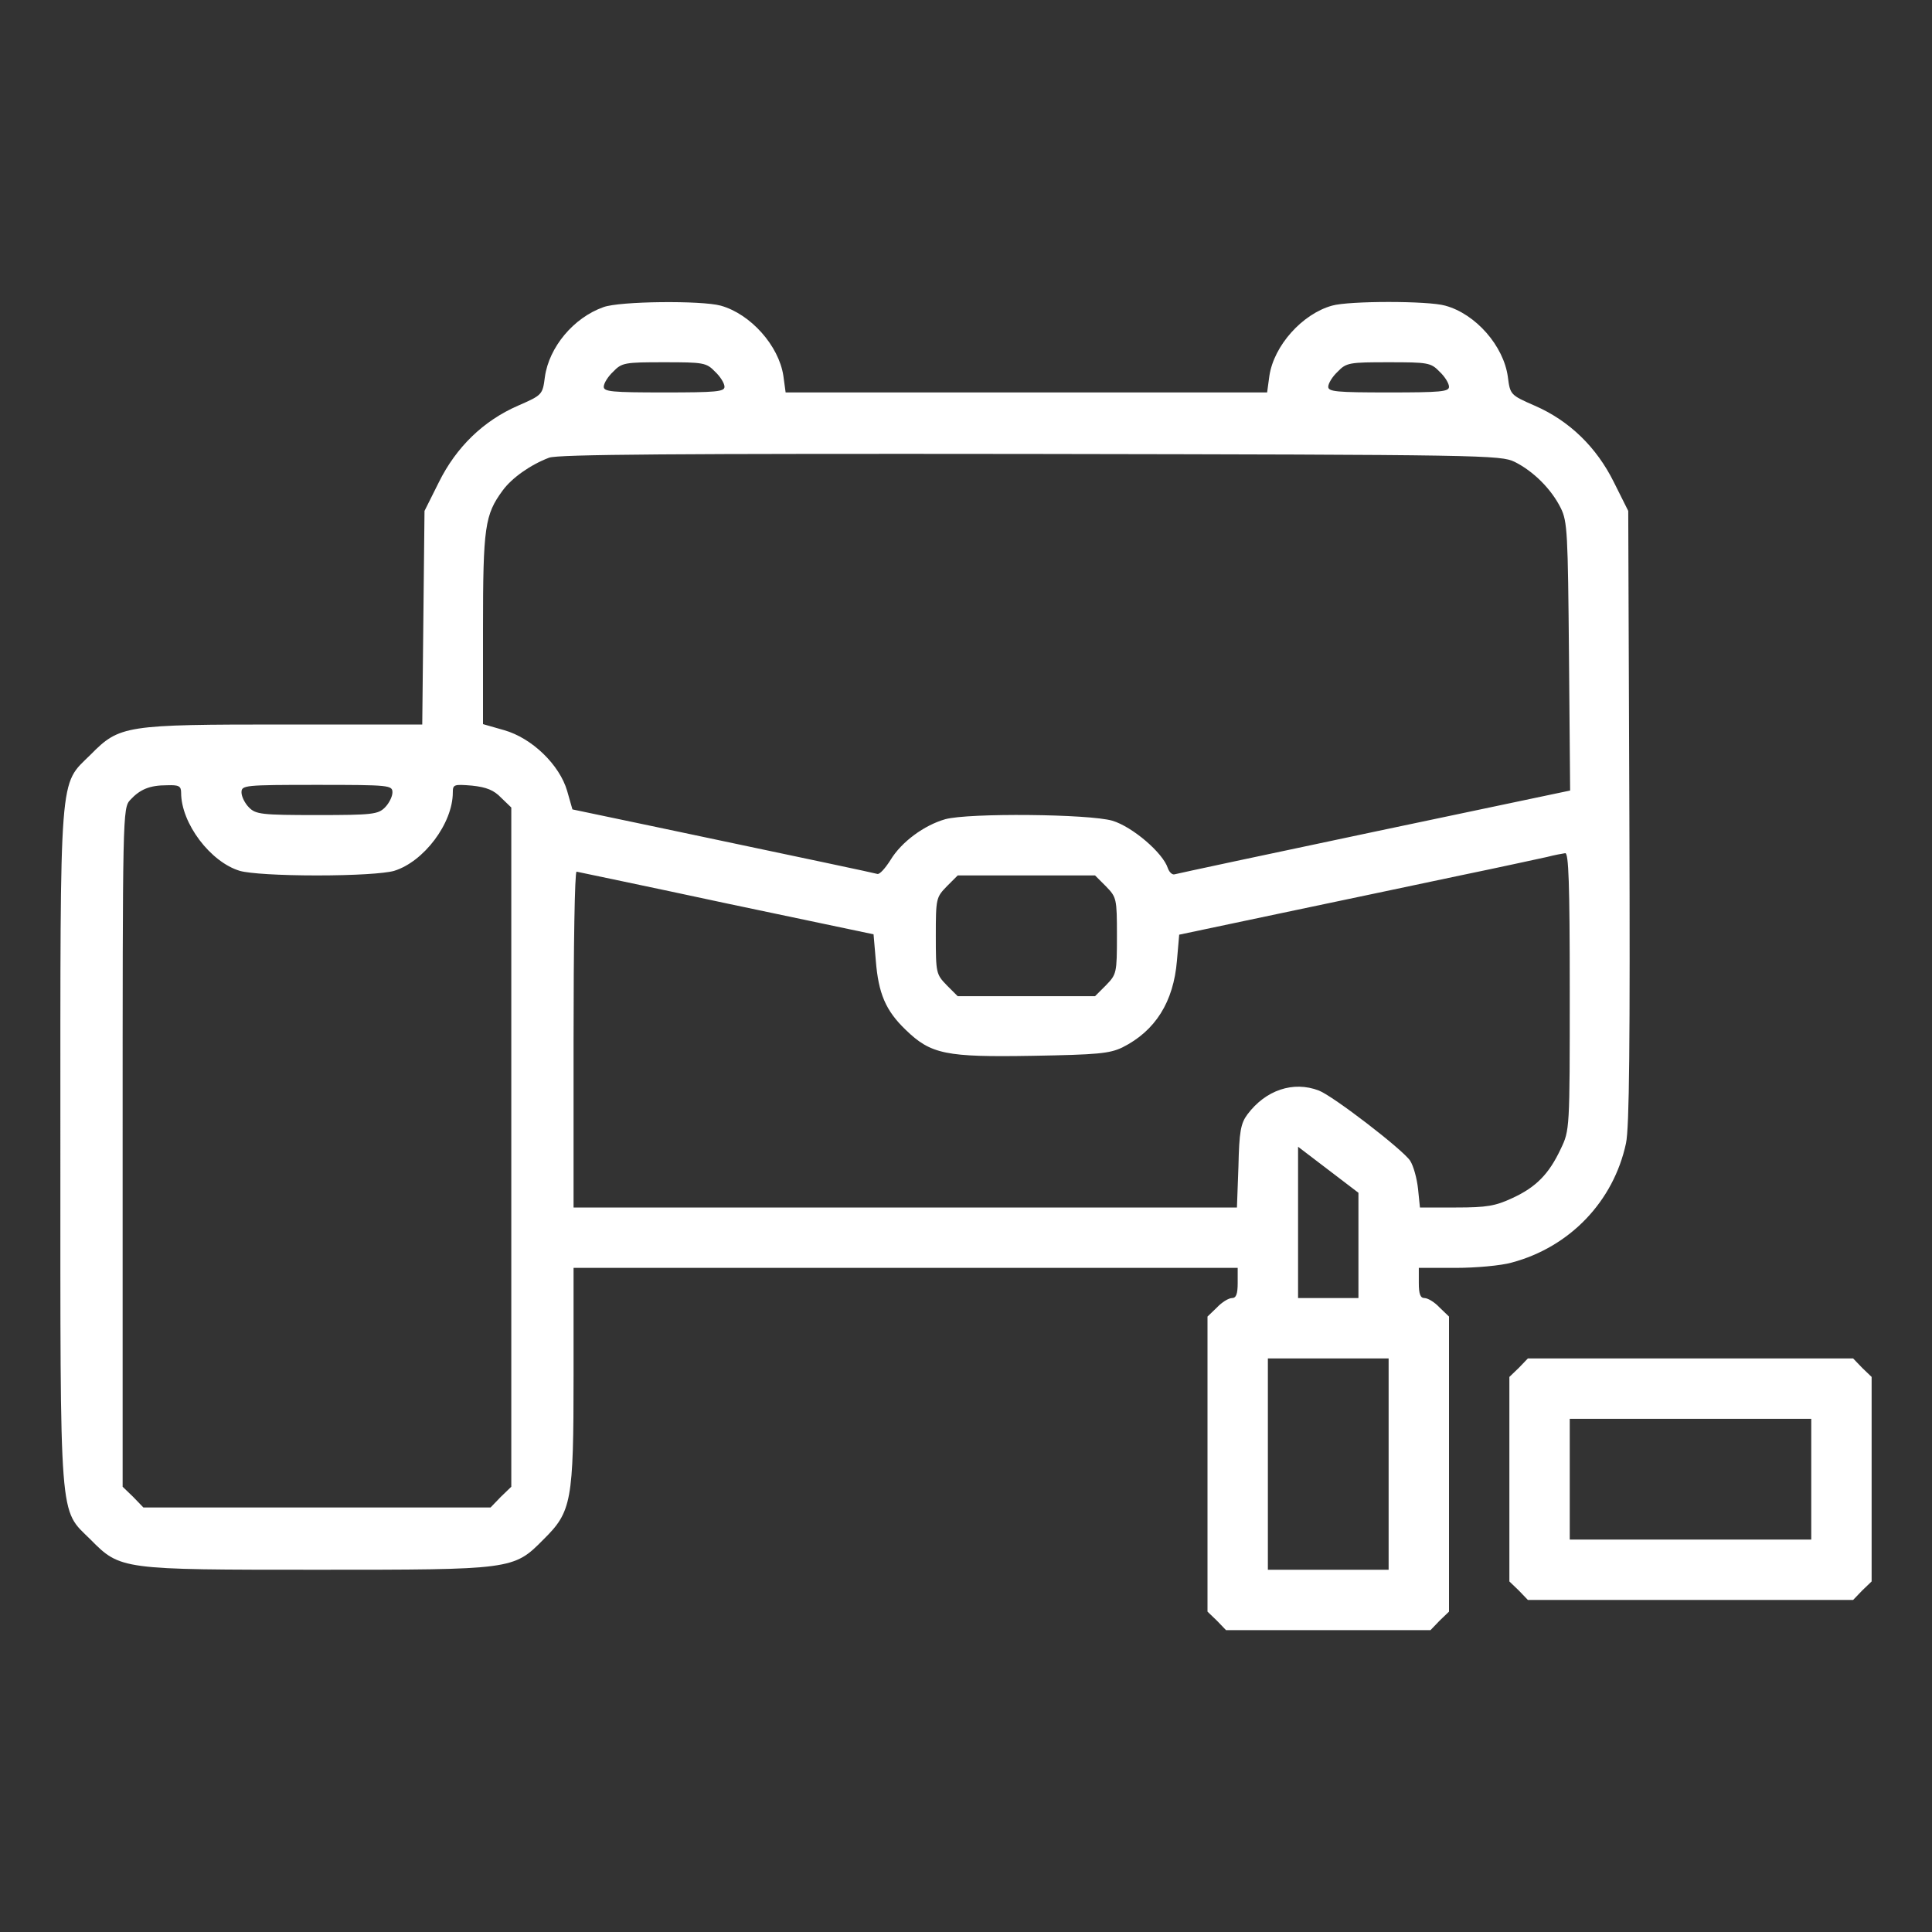
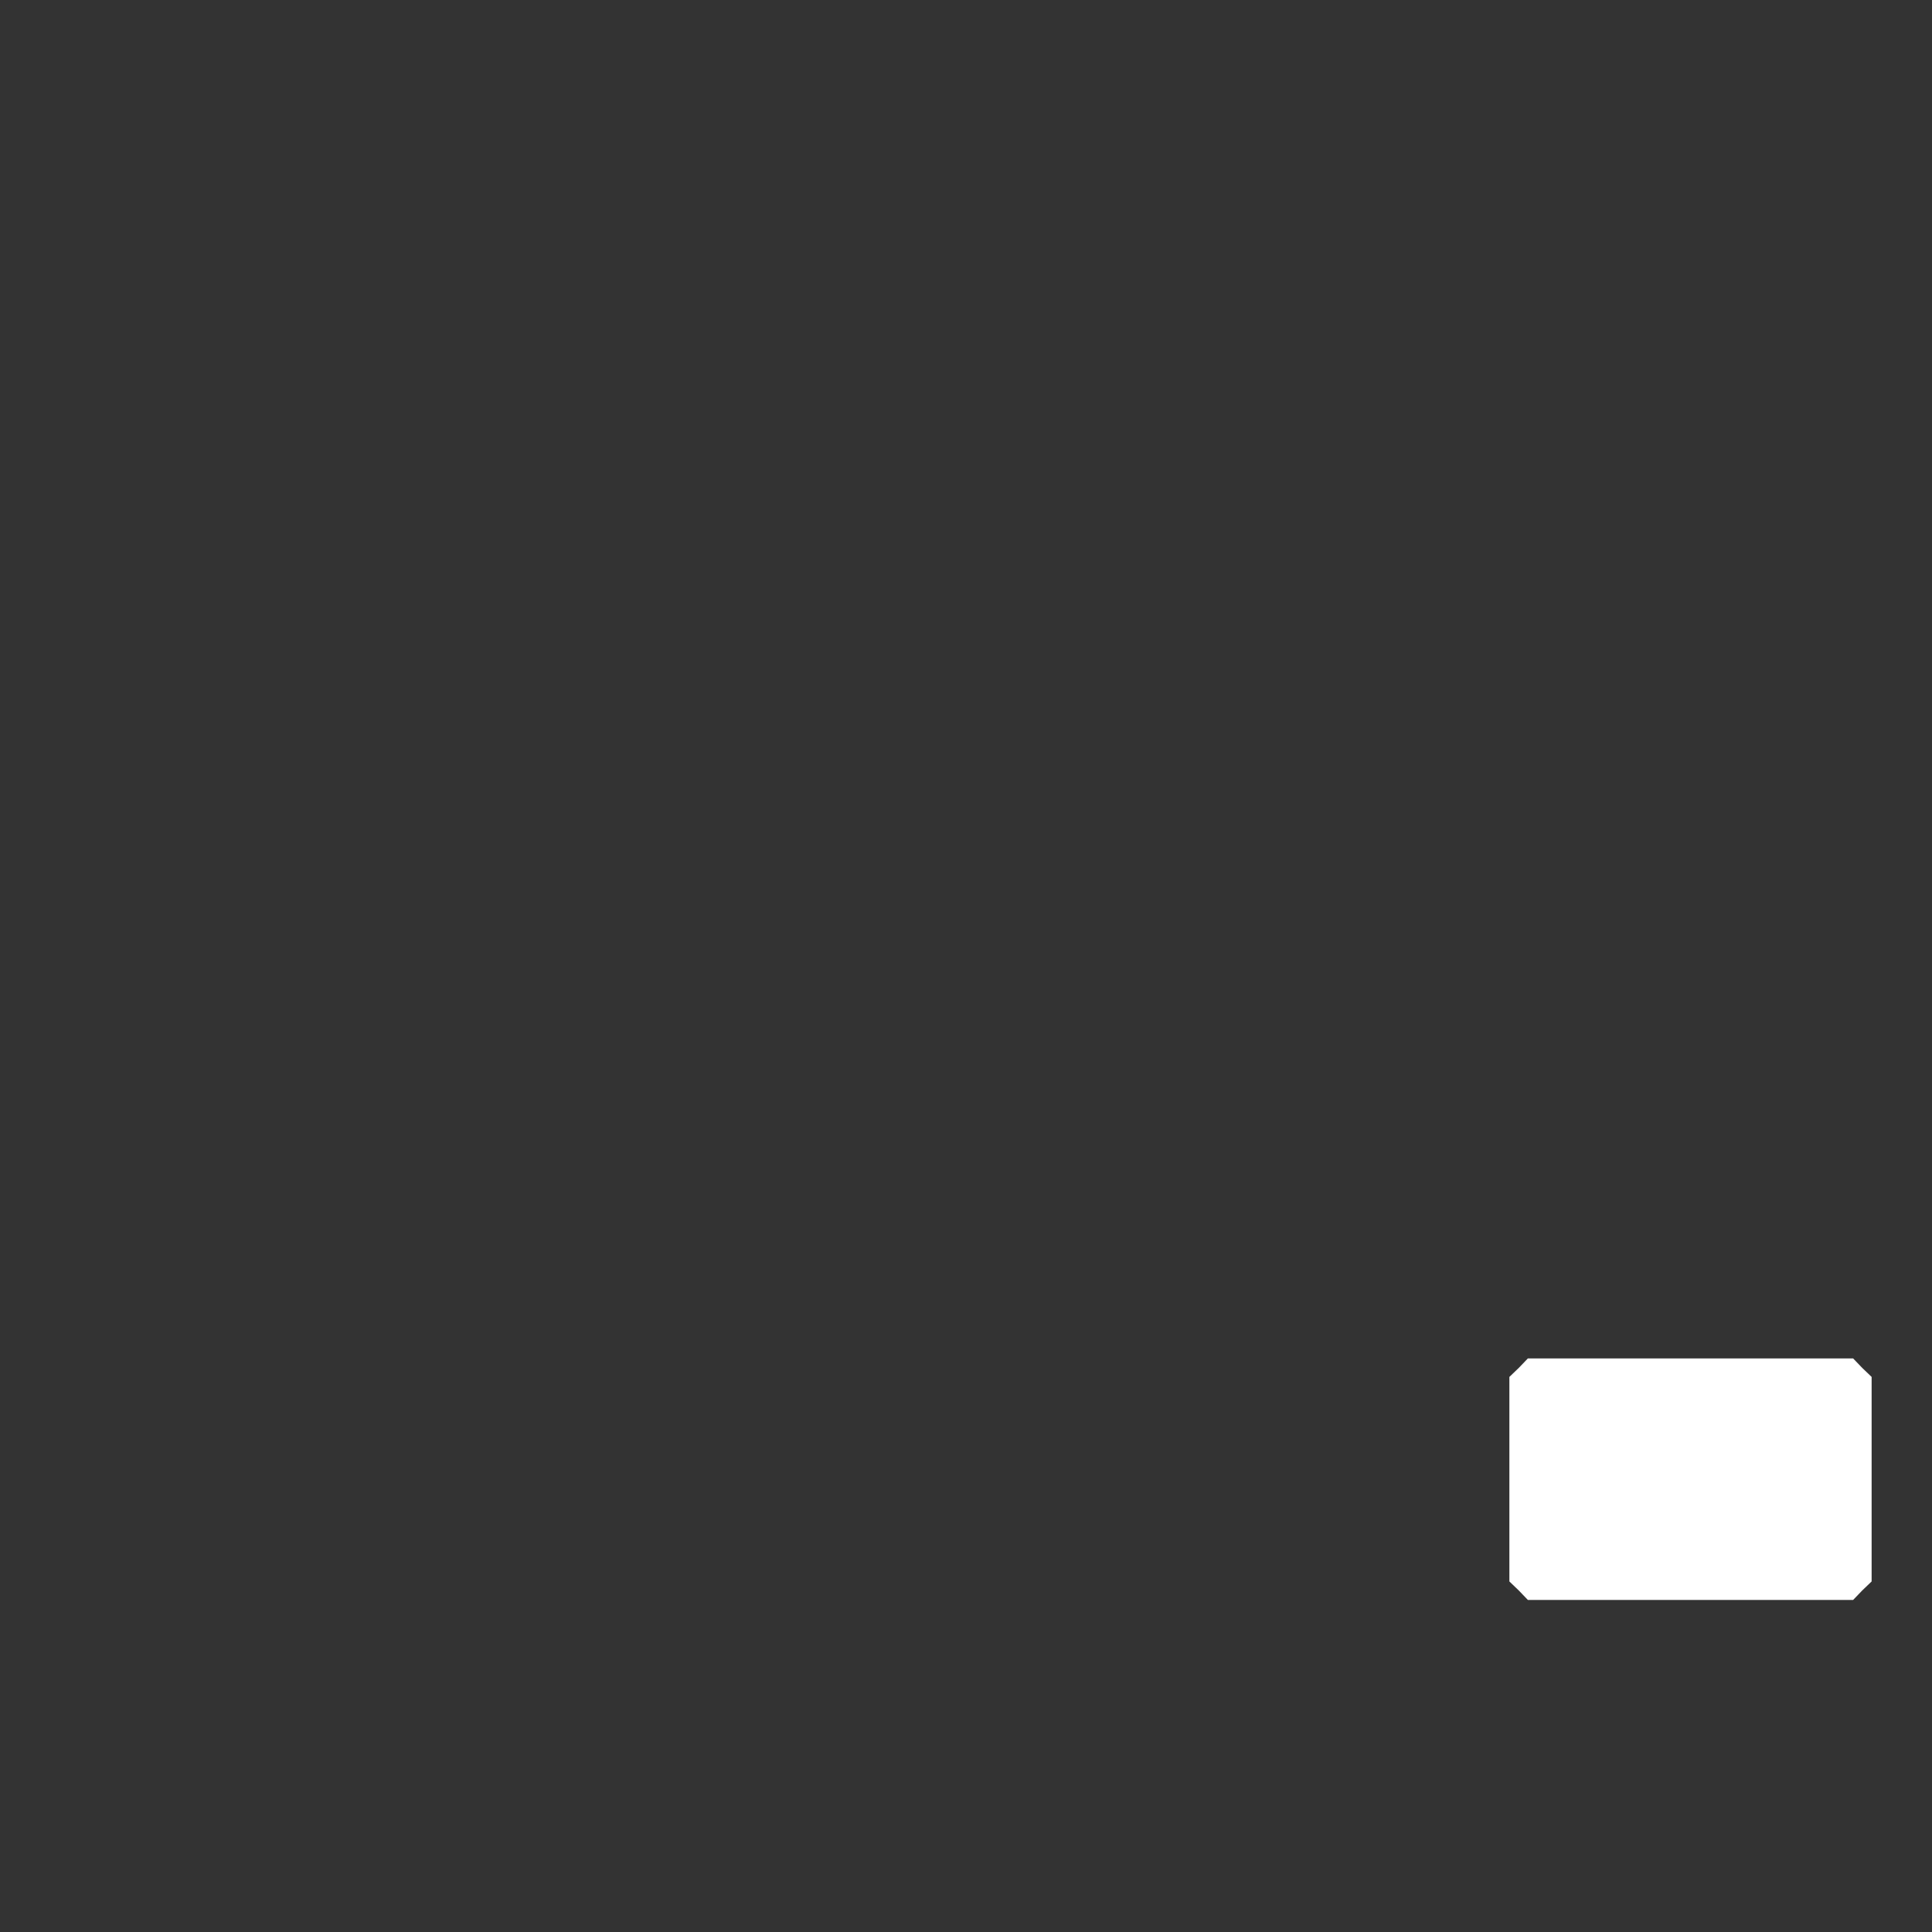
<svg xmlns="http://www.w3.org/2000/svg" version="1.0" width="512pt" height="512pt" viewBox="0 0 512 512" preserveAspectRatio="xMidYMid meet">
  <rect x="0" y="0" width="512" height="512" fill="#333333" stroke="none" />
  <g transform="translate(0,512) scale(0.1,-0.1)" fill="#ffffff" stroke="none">
-     <path d="M1599 4306 c-79 -28 -144 -106 -155 -185 -6 -47 -7 -48 -71 -76 -92 -40 -164 -110 -210 -203 l-38 -76 -3 -283 -3 -283 -363 0 c-425 0 -439 -2 -516 -80 -84 -83 -80 -30 -80 -1040 0 -1010 -4 -957 80 -1040 79 -80 82 -80 600 -80 518 0 521 0 600 80 75 74 80 100 80 437 l0 283 880 0 880 0 0 -40 c0 -29 -4 -40 -15 -40 -9 0 -27 -11 -40 -25 l-25 -24 0 -391 0 -391 25 -24 24 -25 271 0 271 0 24 25 25 24 0 391 0 391 -25 24 c-13 14 -31 25 -40 25 -11 0 -15 11 -15 40 l0 40 98 0 c53 0 120 6 148 14 154 41 270 162 303 316 9 41 11 268 9 866 l-3 810 -38 76 c-46 93 -118 163 -210 203 -64 28 -65 29 -71 76 -11 82 -85 167 -166 189 -45 13 -255 13 -300 0 -79 -22 -154 -106 -166 -186 l-6 -44 -638 0 -638 0 -6 44 c-12 80 -87 164 -166 186 -51 14 -268 12 -311 -4z m296 -171 c14 -13 25 -31 25 -40 0 -13 -22 -15 -160 -15 -138 0 -160 2 -160 15 0 9 11 27 25 40 23 24 31 25 135 25 104 0 112 -1 135 -25z m1920 0 c14 -13 25 -31 25 -40 0 -13 -22 -15 -160 -15 -138 0 -160 2 -160 15 0 9 11 27 25 40 23 24 31 25 135 25 104 0 112 -1 135 -25z m199 -239 c50 -25 97 -72 122 -122 18 -36 19 -66 22 -394 l3 -355 -518 -109 c-285 -60 -523 -111 -530 -113 -6 -2 -14 5 -18 16 -13 41 -94 110 -147 126 -62 18 -381 21 -443 4 -56 -16 -116 -60 -145 -108 -14 -22 -29 -39 -35 -37 -10 3 -176 38 -584 124 l-224 47 -14 49 c-20 69 -93 140 -167 161 l-56 16 0 253 c0 270 5 302 52 366 24 33 73 68 123 87 22 9 339 11 1275 10 1209 -2 1246 -3 1284 -21z m-3534 -877 c0 -81 78 -184 156 -207 25 -7 105 -12 204 -12 99 0 179 5 204 12 79 24 156 126 156 208 0 21 3 22 51 18 38 -4 58 -12 77 -32 l27 -26 0 -900 0 -900 -28 -27 -27 -28 -460 0 -460 0 -27 28 -28 27 0 899 c0 885 0 899 20 921 26 28 51 39 98 39 31 1 37 -2 37 -20z m560 1 c0 -11 -9 -29 -20 -40 -18 -18 -33 -20 -180 -20 -147 0 -162 2 -180 20 -11 11 -20 29 -20 40 0 19 7 20 200 20 193 0 200 -1 200 -20z m3120 -527 c0 -366 0 -368 -24 -418 -31 -66 -65 -101 -128 -130 -45 -21 -68 -25 -149 -25 l-96 0 -5 49 c-3 28 -12 61 -21 75 -20 30 -205 172 -242 186 -68 26 -141 1 -189 -63 -18 -24 -22 -46 -24 -138 l-4 -109 -879 0 -879 0 0 445 c0 245 3 445 8 445 4 -1 183 -38 397 -84 l390 -82 6 -70 c7 -87 26 -132 79 -183 67 -65 106 -73 337 -69 172 3 203 6 237 22 88 44 136 121 145 230 l6 69 275 58 c151 32 363 76 470 99 107 22 211 45 230 49 19 5 41 9 48 10 9 1 12 -79 12 -366z m-1229 278 c28 -29 29 -32 29 -131 0 -99 -1 -102 -29 -131 l-29 -29 -182 0 -182 0 -29 29 c-28 29 -29 32 -29 131 0 99 1 102 29 131 l29 29 182 0 182 0 29 -29z m669 -951 l0 -140 -80 0 -80 0 0 200 0 201 80 -61 80 -61 0 -139z m80 -580 l0 -280 -160 0 -160 0 0 280 0 280 160 0 160 0 0 -280z" />
-     <path d="M4025 1495 l-25 -24 0 -271 0 -271 25 -24 24 -25 431 0 431 0 24 25 25 24 0 271 0 271 -25 24 -24 25 -431 0 -431 0 -24 -25z m775 -295 l0 -160 -320 0 -320 0 0 160 0 160 320 0 320 0 0 -160z" />
+     <path d="M4025 1495 l-25 -24 0 -271 0 -271 25 -24 24 -25 431 0 431 0 24 25 25 24 0 271 0 271 -25 24 -24 25 -431 0 -431 0 -24 -25z m775 -295 z" />
  </g>
</svg>